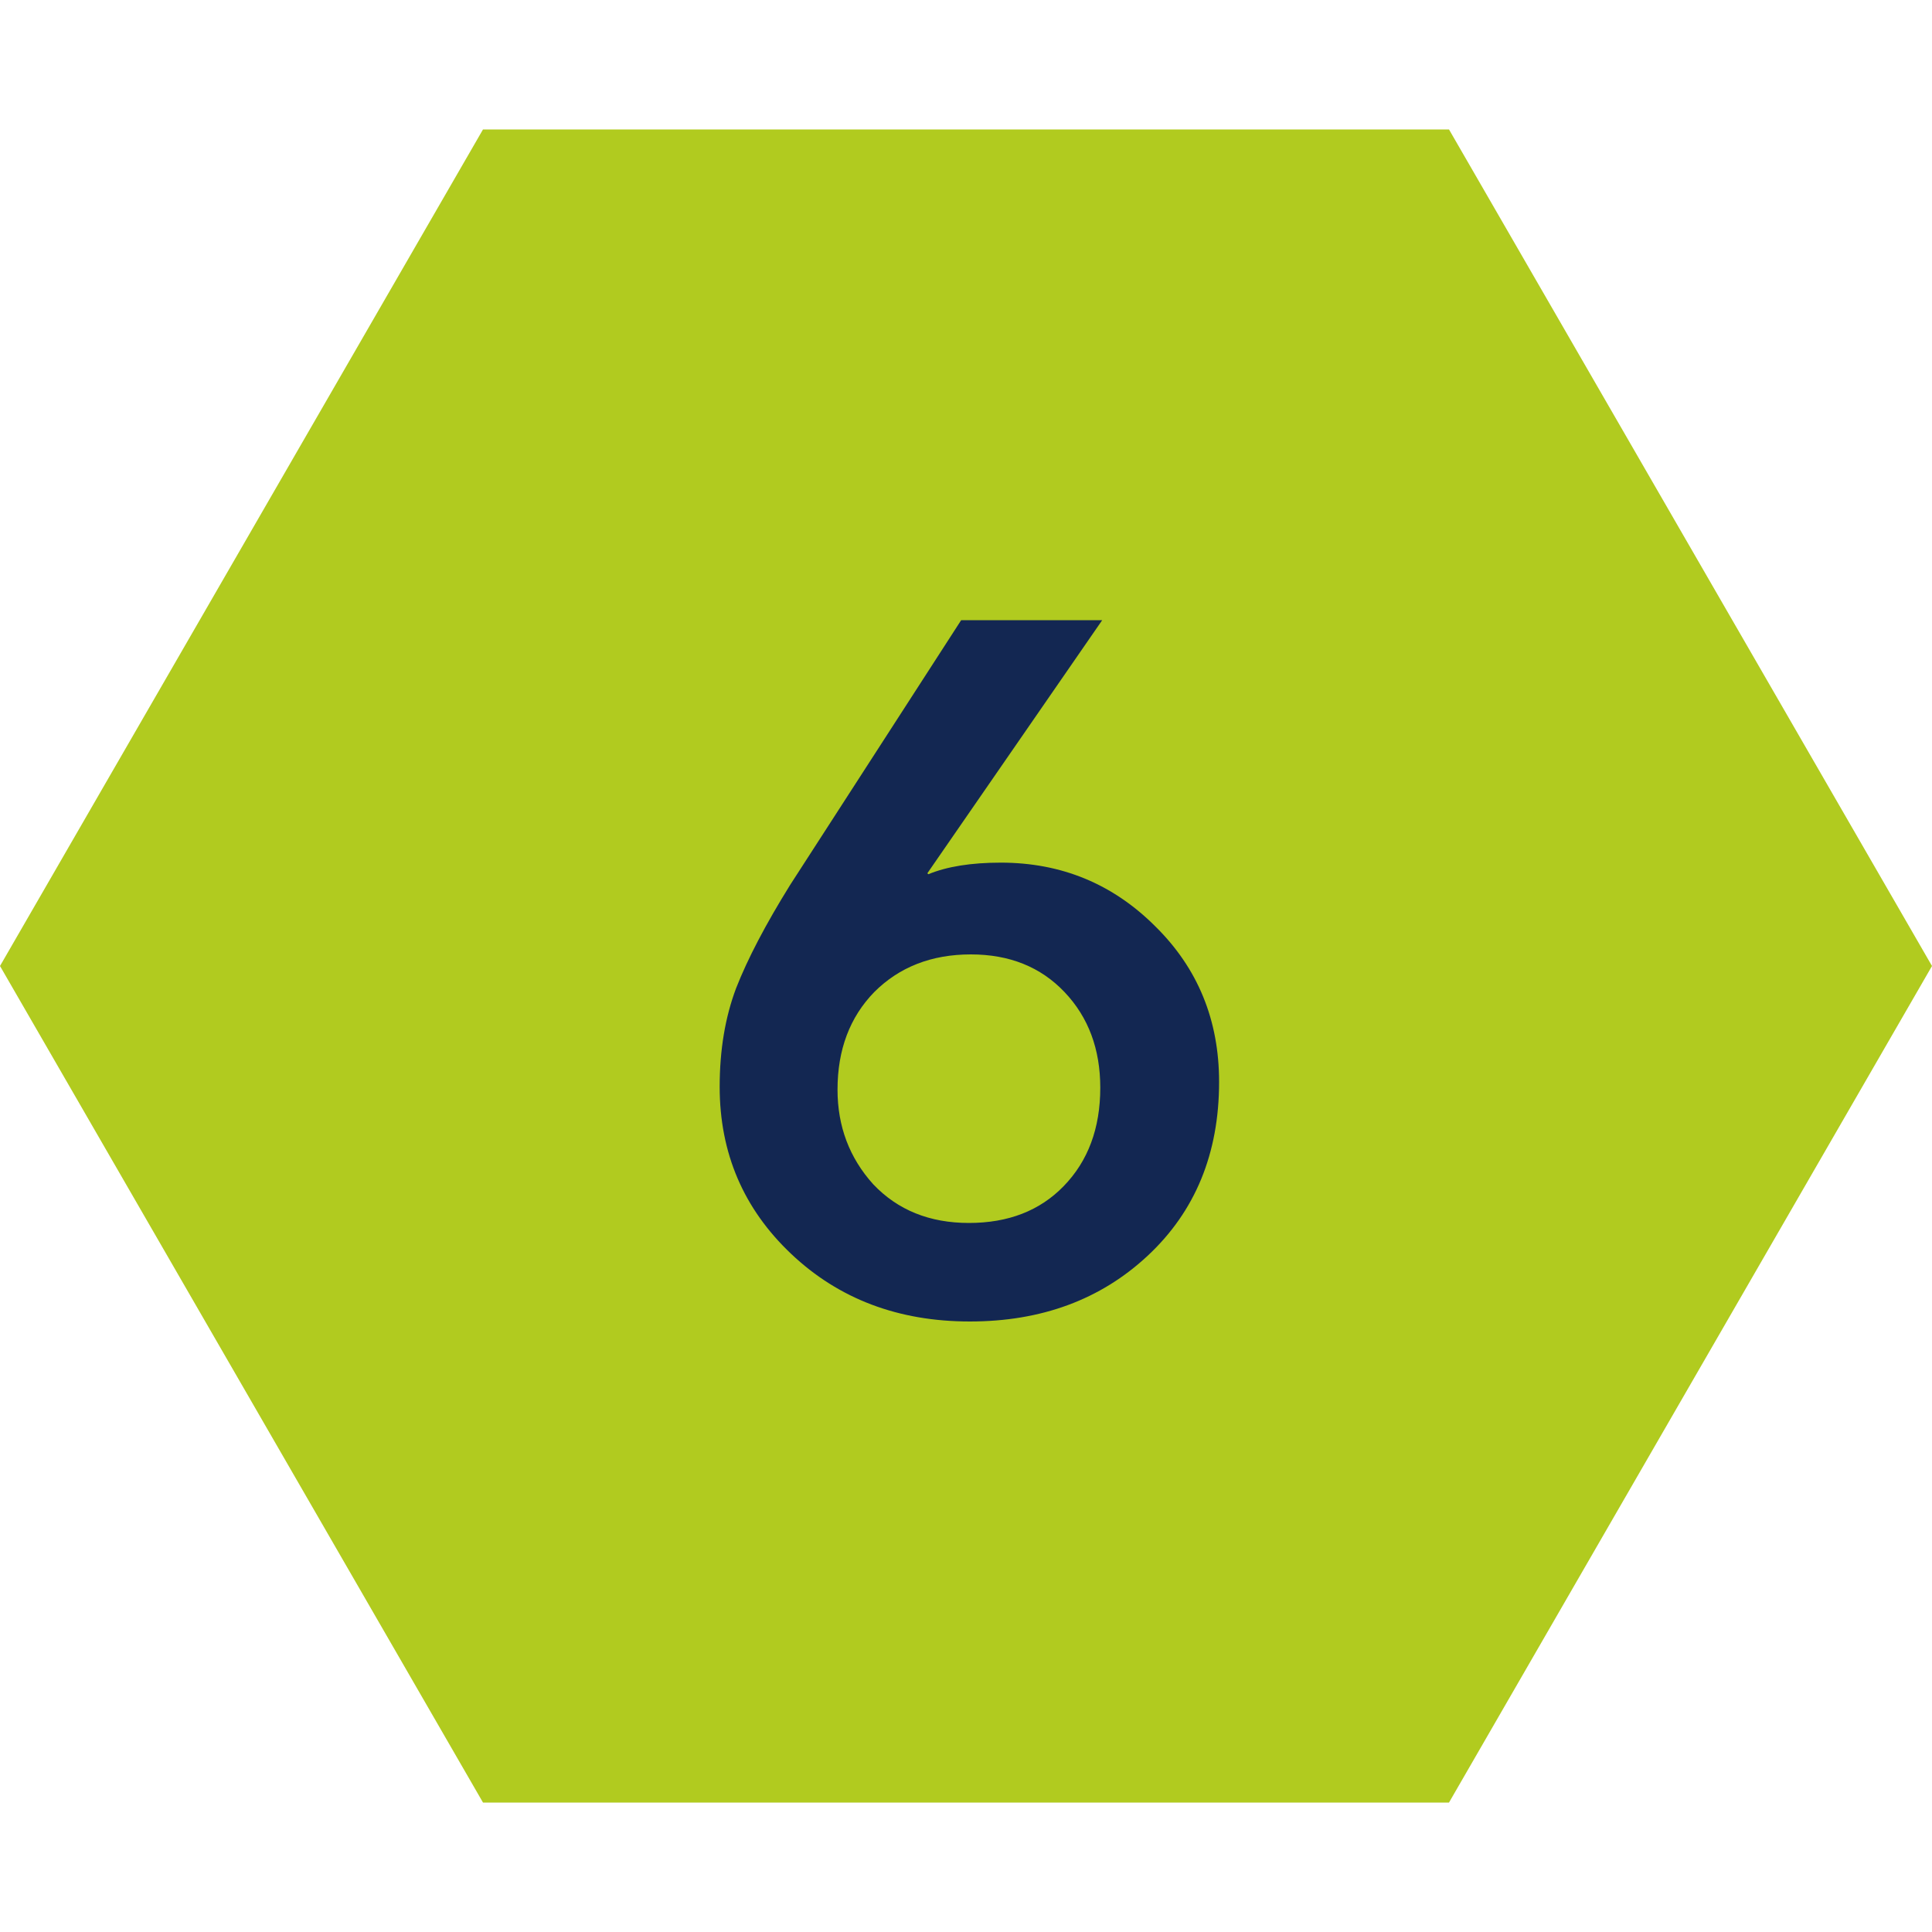
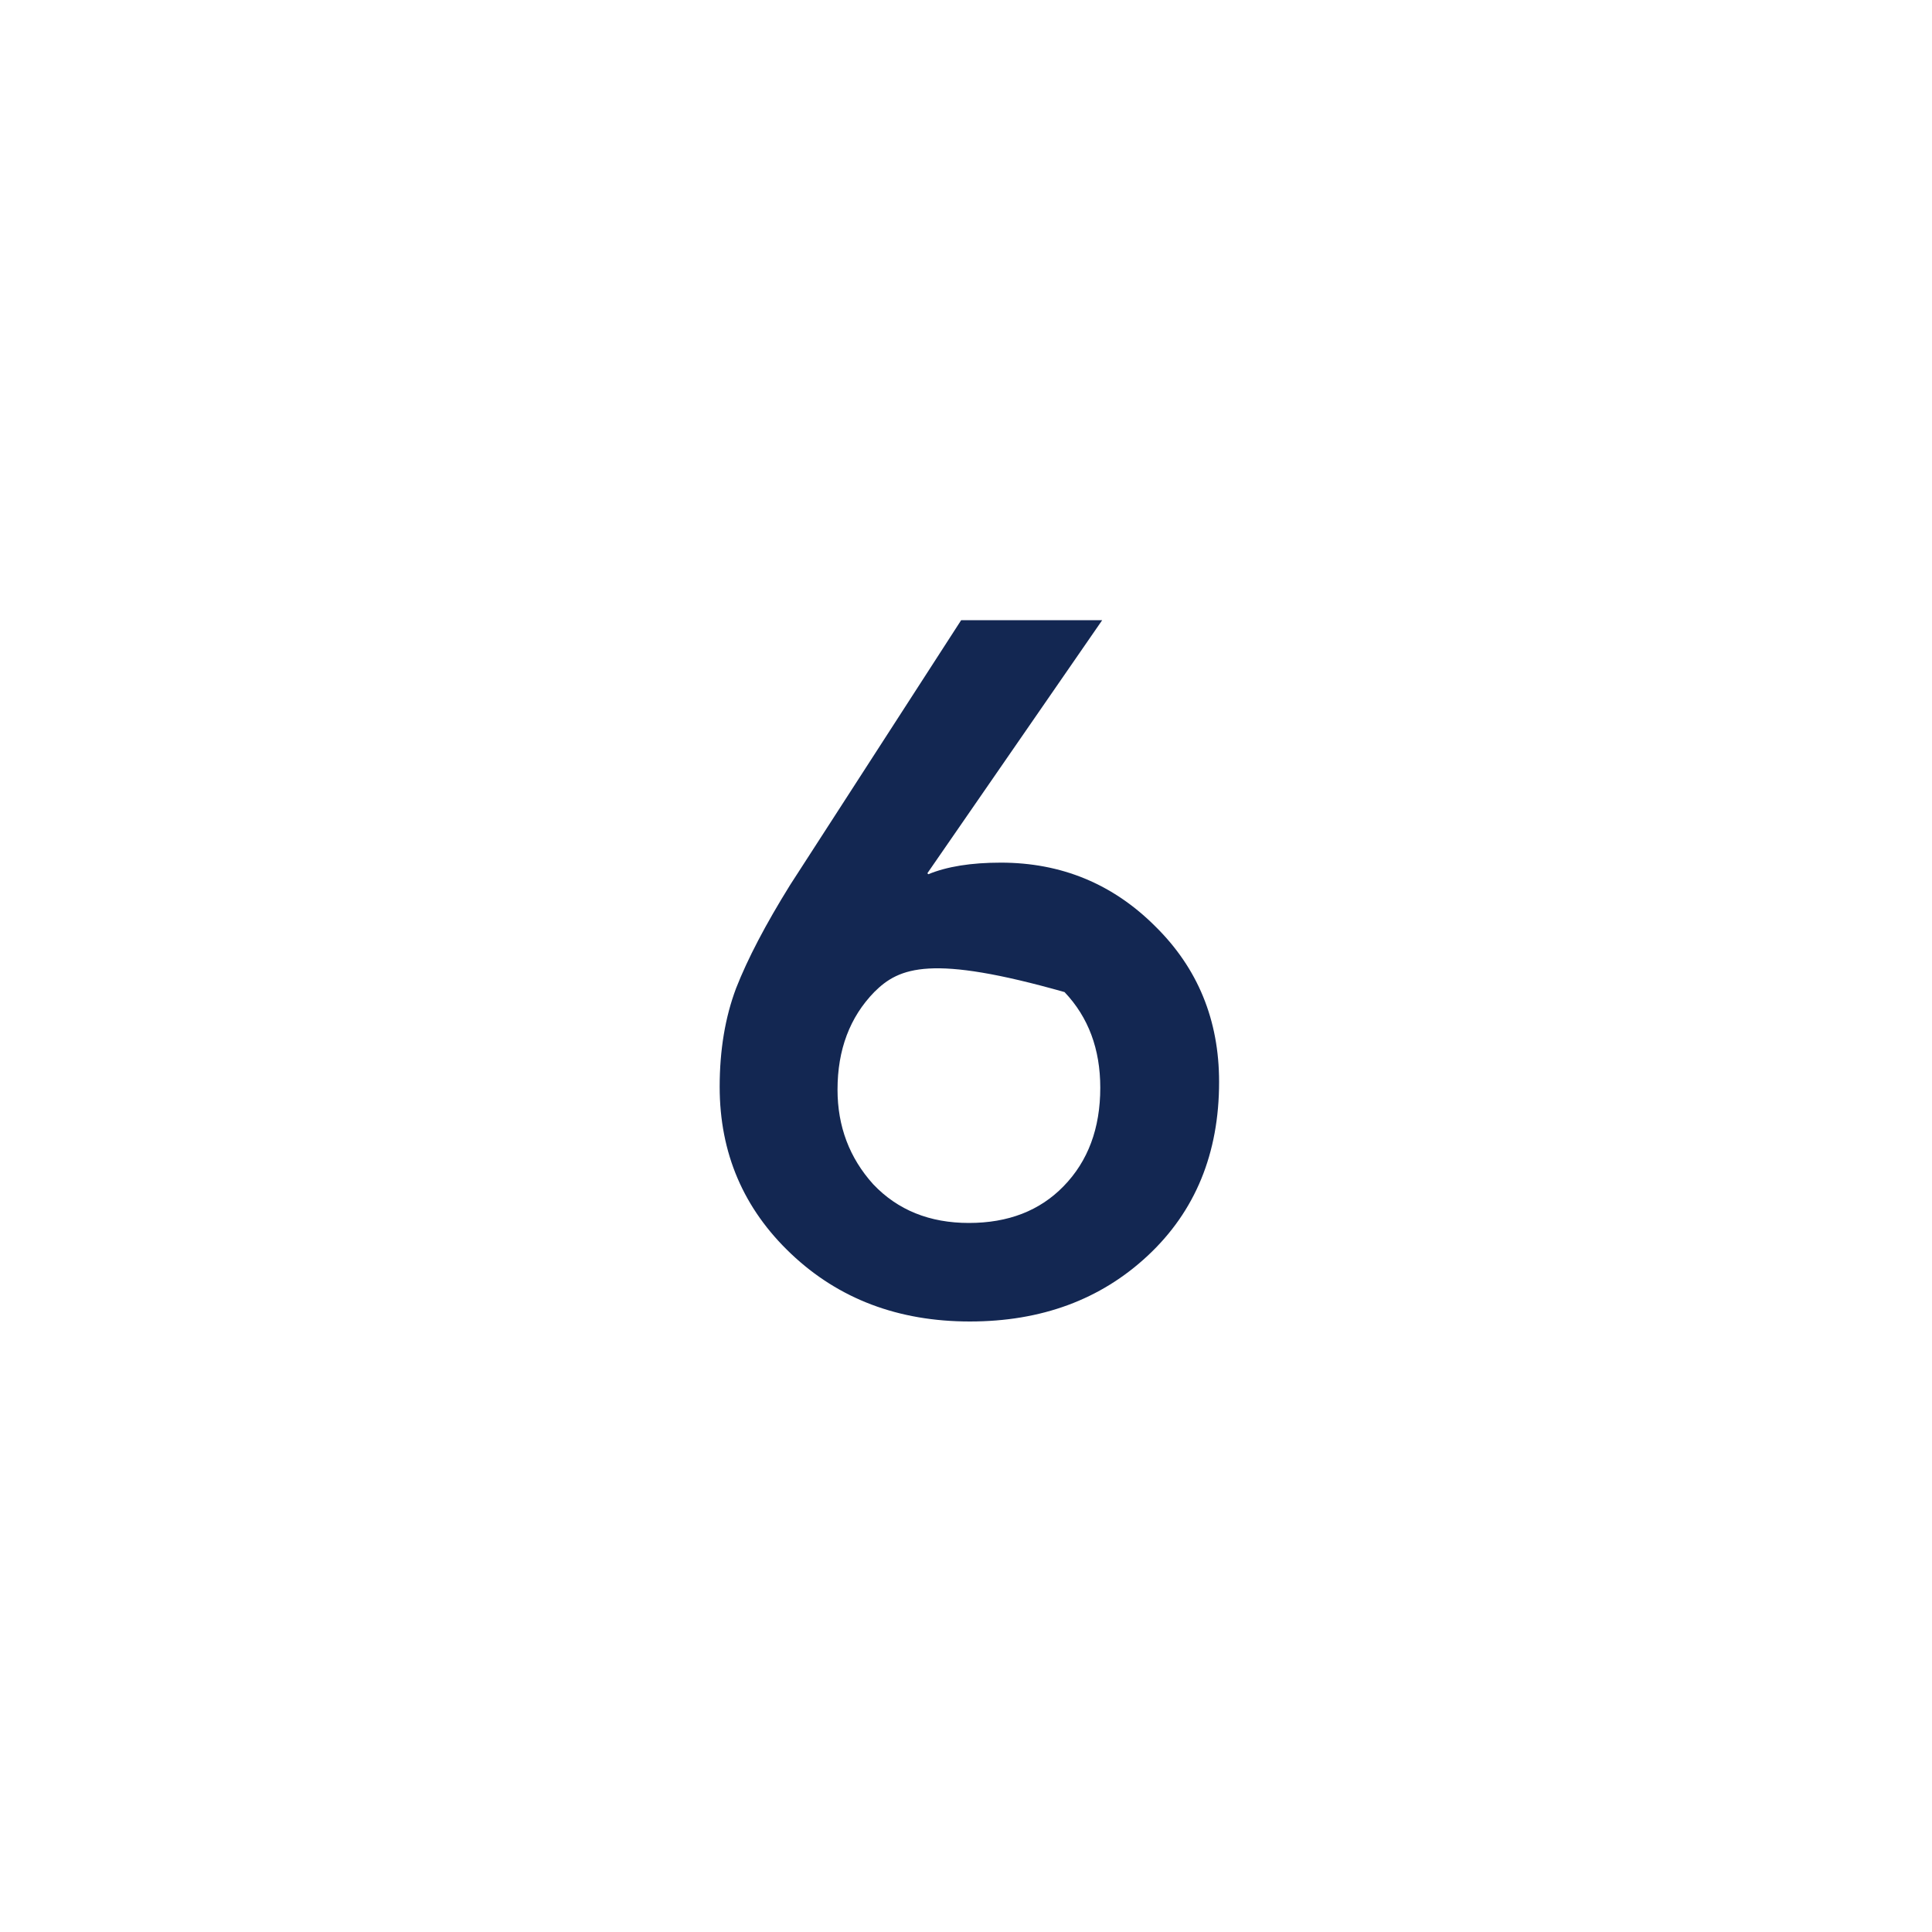
<svg xmlns="http://www.w3.org/2000/svg" width="34" height="34" viewBox="0 0 34 34" fill="none">
-   <path d="M0 17L8.5 2.278H25.5L34 17L25.5 31.722H8.5L0 17Z" fill="#B1CB1F" />
-   <path d="M16.915 10.914H19.397L16.32 15.368L16.337 15.385C16.666 15.249 17.091 15.181 17.612 15.181C18.678 15.181 19.584 15.555 20.332 16.303C21.08 17.04 21.454 17.952 21.454 19.04C21.454 20.298 21.035 21.318 20.196 22.1C19.369 22.871 18.326 23.256 17.068 23.256C15.81 23.256 14.762 22.86 13.923 22.066C13.085 21.273 12.665 20.293 12.665 19.125C12.665 18.479 12.762 17.901 12.954 17.391C13.158 16.87 13.476 16.264 13.906 15.572L16.915 10.914ZM14.739 19.176C14.739 19.822 14.949 20.378 15.368 20.842C15.799 21.296 16.36 21.522 17.051 21.522C17.743 21.522 18.298 21.307 18.717 20.876C19.148 20.434 19.363 19.856 19.363 19.142C19.363 18.462 19.154 17.901 18.734 17.459C18.315 17.017 17.765 16.796 17.085 16.796C16.394 16.796 15.827 17.017 15.385 17.459C14.955 17.901 14.739 18.474 14.739 19.176Z" fill="#132752" />
+   <path d="M16.915 10.914H19.397L16.32 15.368L16.337 15.385C16.666 15.249 17.091 15.181 17.612 15.181C18.678 15.181 19.584 15.555 20.332 16.303C21.08 17.04 21.454 17.952 21.454 19.04C21.454 20.298 21.035 21.318 20.196 22.1C19.369 22.871 18.326 23.256 17.068 23.256C15.81 23.256 14.762 22.86 13.923 22.066C13.085 21.273 12.665 20.293 12.665 19.125C12.665 18.479 12.762 17.901 12.954 17.391C13.158 16.87 13.476 16.264 13.906 15.572L16.915 10.914ZM14.739 19.176C14.739 19.822 14.949 20.378 15.368 20.842C15.799 21.296 16.36 21.522 17.051 21.522C17.743 21.522 18.298 21.307 18.717 20.876C19.148 20.434 19.363 19.856 19.363 19.142C19.363 18.462 19.154 17.901 18.734 17.459C16.394 16.796 15.827 17.017 15.385 17.459C14.955 17.901 14.739 18.474 14.739 19.176Z" fill="#132752" />
</svg>